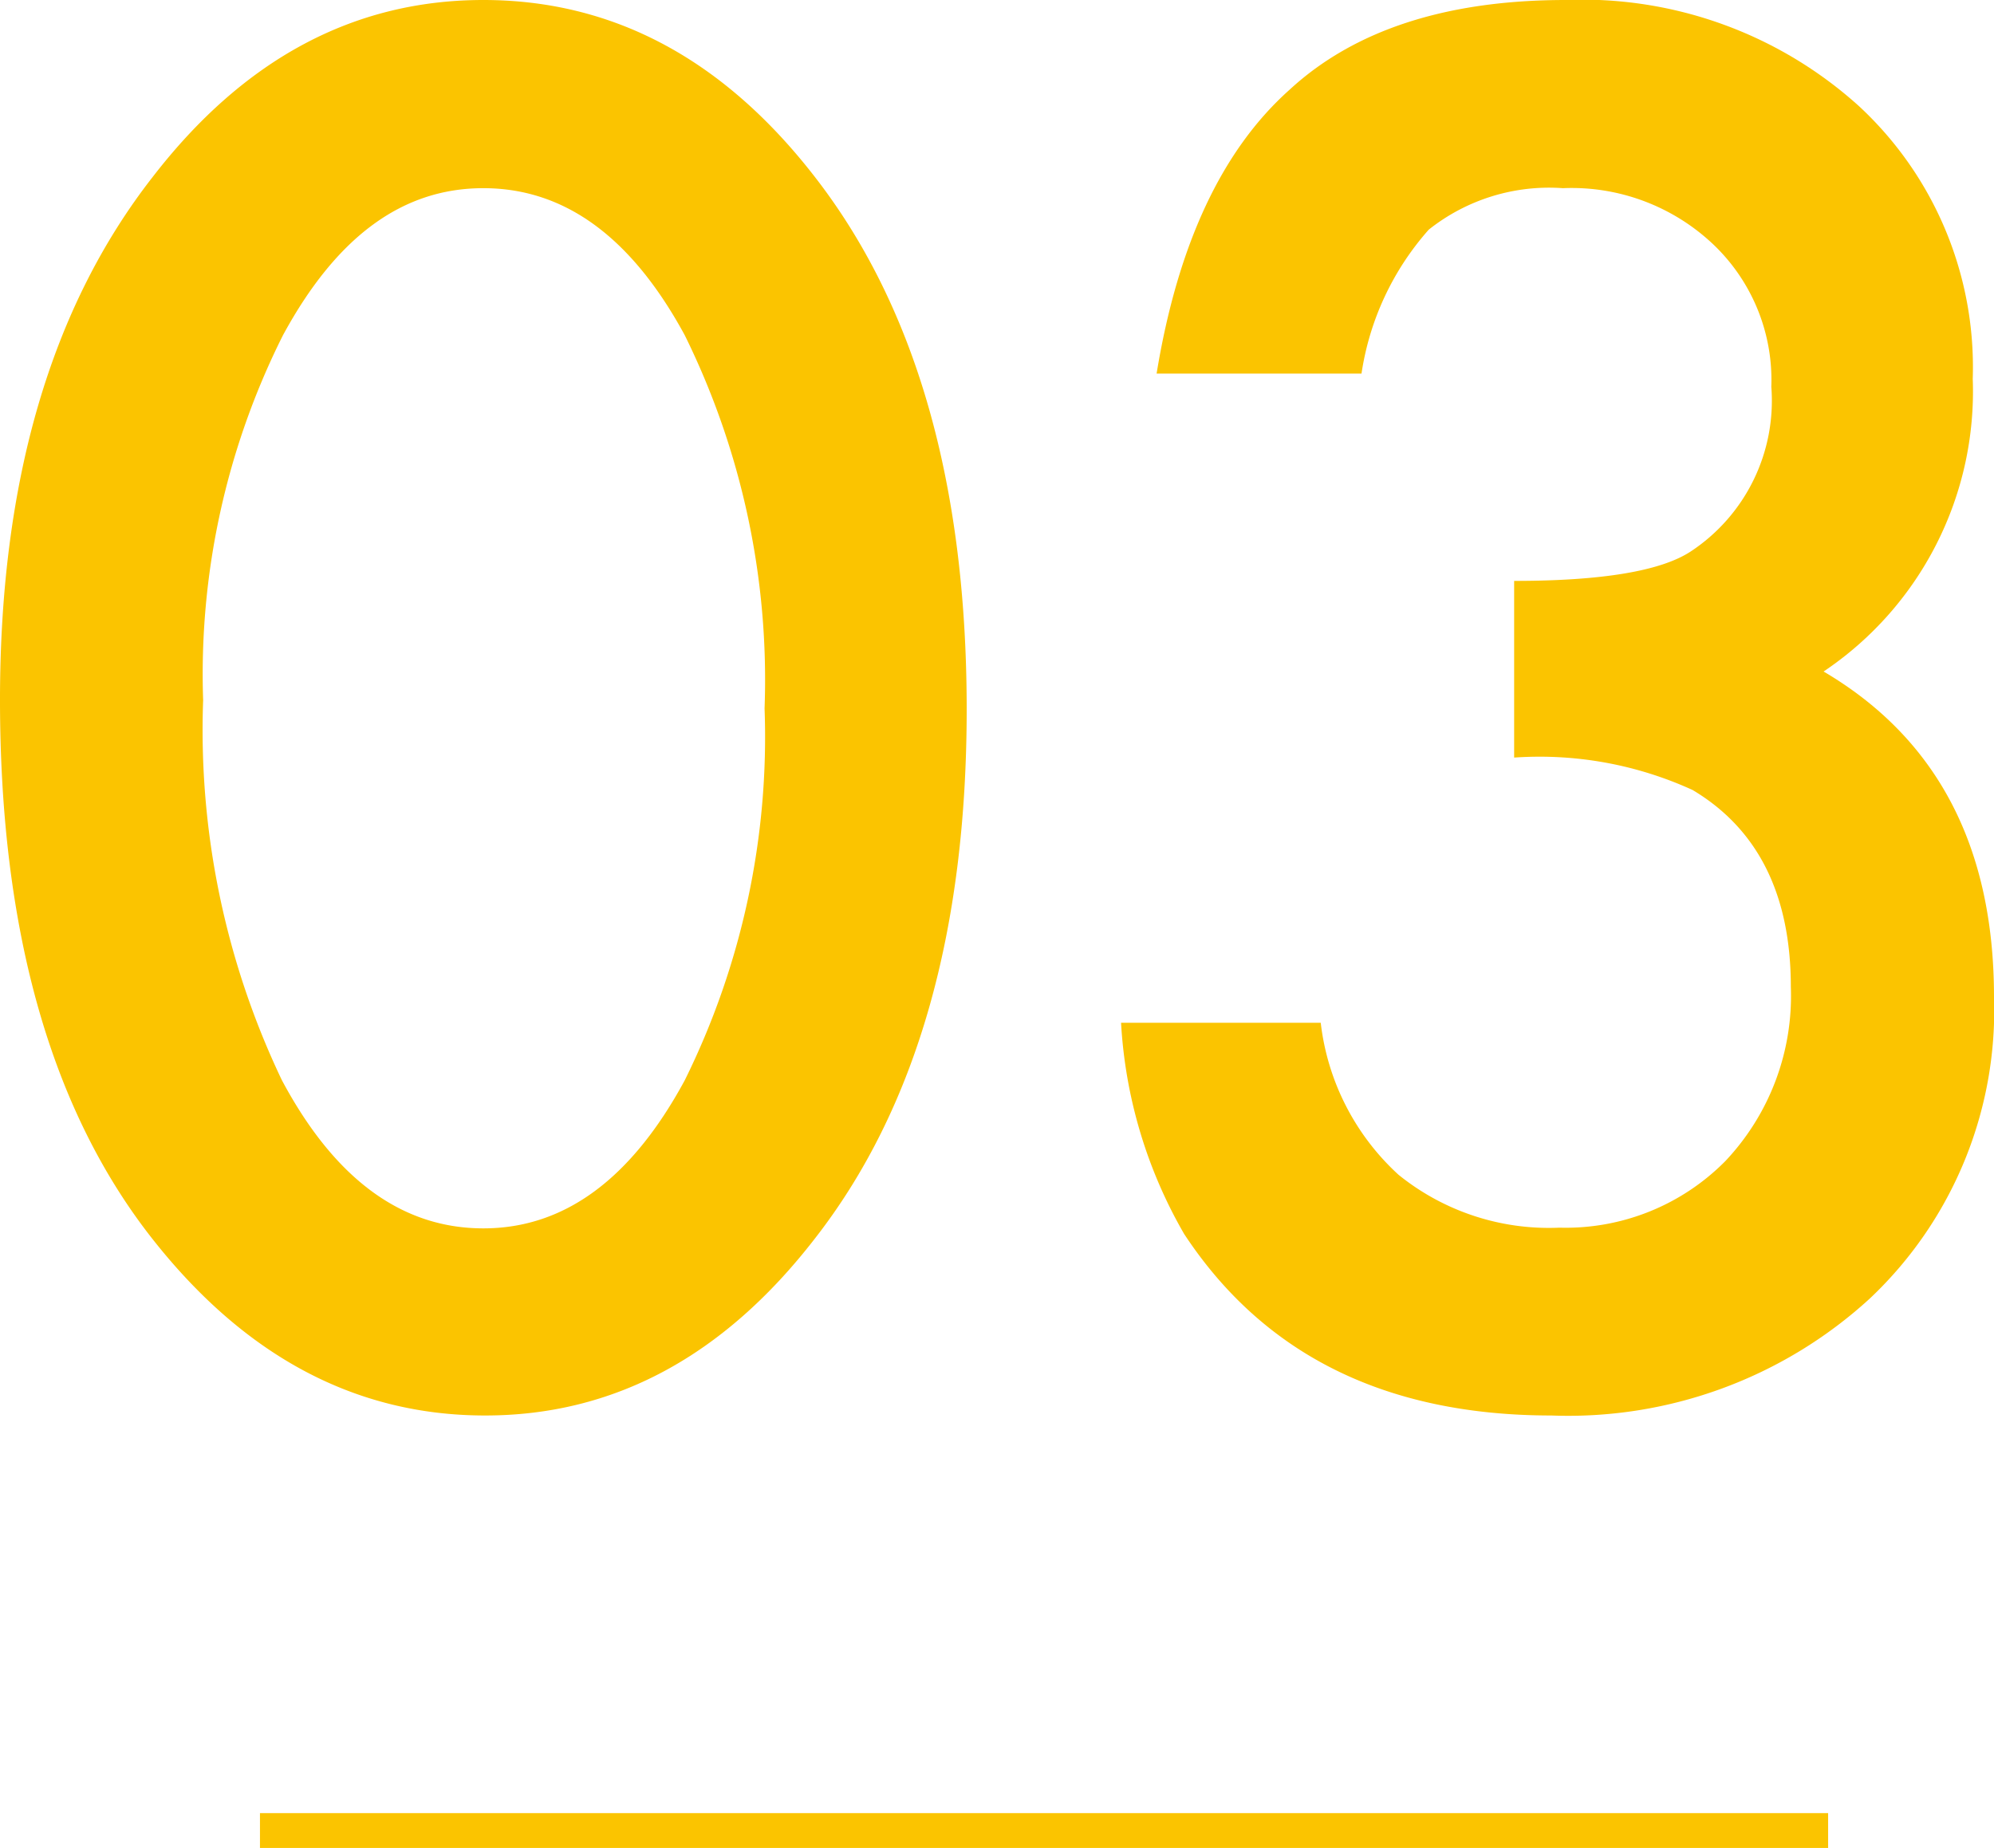
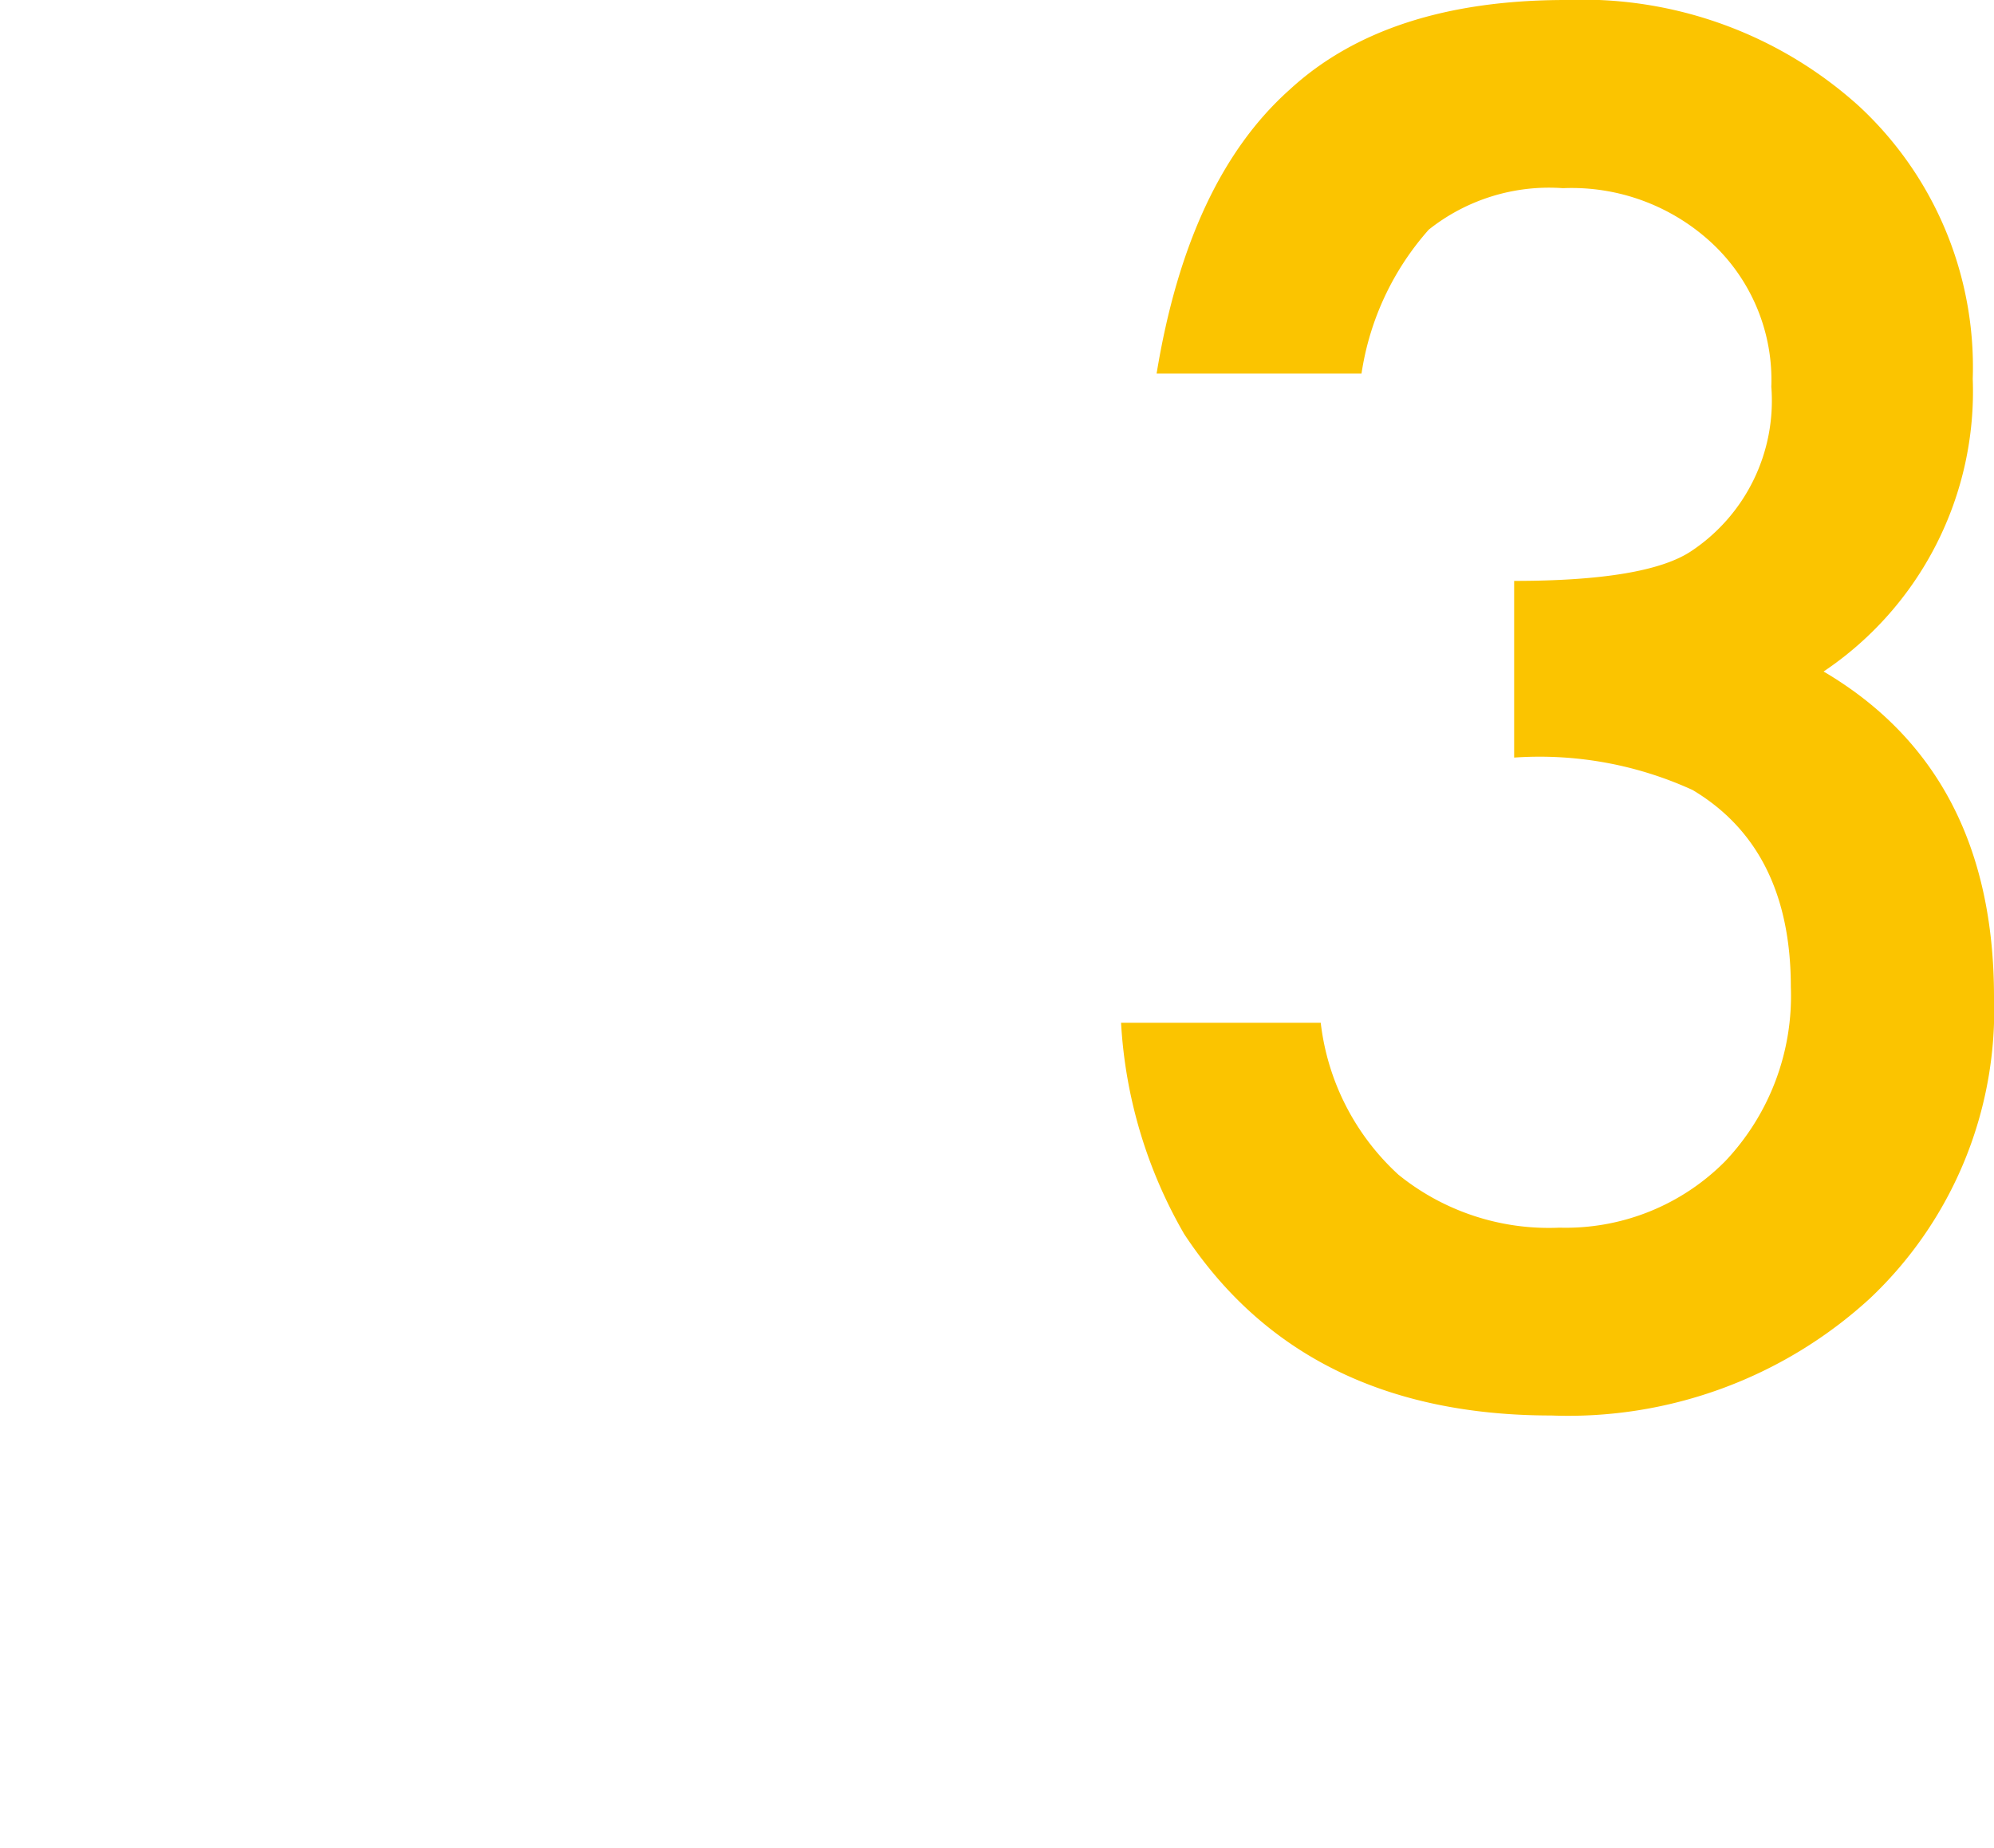
<svg xmlns="http://www.w3.org/2000/svg" viewBox="0 0 57.22 53.03">
  <defs>
    <style>.cls-1{fill:#fbc400;}</style>
  </defs>
  <g id="レイヤー_2" data-name="レイヤー 2">
    <g id="レイヤー_1-2" data-name="レイヤー 1">
-       <path class="cls-1" d="M0,20.08q0-9.39,4.38-15Q8.3,0,13.87,0t9.5,5.06q4.36,5.6,4.37,15.25T23.37,35.56q-3.93,5.07-9.47,5.06T4.38,35.56Q0,30,0,20.08Zm5.83,0A23.32,23.32,0,0,0,8.09,31q2.27,4.25,5.78,4.25c2.33,0,4.25-1.42,5.78-4.25a22.21,22.21,0,0,0,2.29-10.67A22.35,22.35,0,0,0,19.65,9.62C18.12,6.8,16.2,5.4,13.87,5.4S9.65,6.8,8.12,9.62A21.68,21.68,0,0,0,5.83,20.11Z" />
      <path class="cls-1" d="M43.45,21.74V16.67c2.51,0,4.2-.28,5.06-.84a5.18,5.18,0,0,0,2.32-4.73A5.37,5.37,0,0,0,49.15,7a5.91,5.91,0,0,0-4.3-1.6A5.55,5.55,0,0,0,41,6.59a8,8,0,0,0-1.93,4.13H33.19Q34.1,5.17,37,2.58C38.86.86,41.51,0,44.93,0a11.84,11.84,0,0,1,8.42,3.05,10.21,10.21,0,0,1,3.26,7.82,9.68,9.68,0,0,1-4.28,8.4q4.89,2.88,4.89,9.34a11.37,11.37,0,0,1-3.56,8.65,12.81,12.81,0,0,1-9.14,3.36q-7.11,0-10.54-5.21a13.62,13.62,0,0,1-1.81-6.06H37.9a7,7,0,0,0,2.23,4.36,6.86,6.86,0,0,0,4.62,1.52,6.44,6.44,0,0,0,4.76-1.91,6.9,6.9,0,0,0,1.88-5c0-2.64-.94-4.53-2.82-5.65A10.56,10.56,0,0,0,43.45,21.74Z" />
-       <rect class="cls-1" x="7.46" y="52.03" width="45" height="1" />
    </g>
  </g>
</svg>